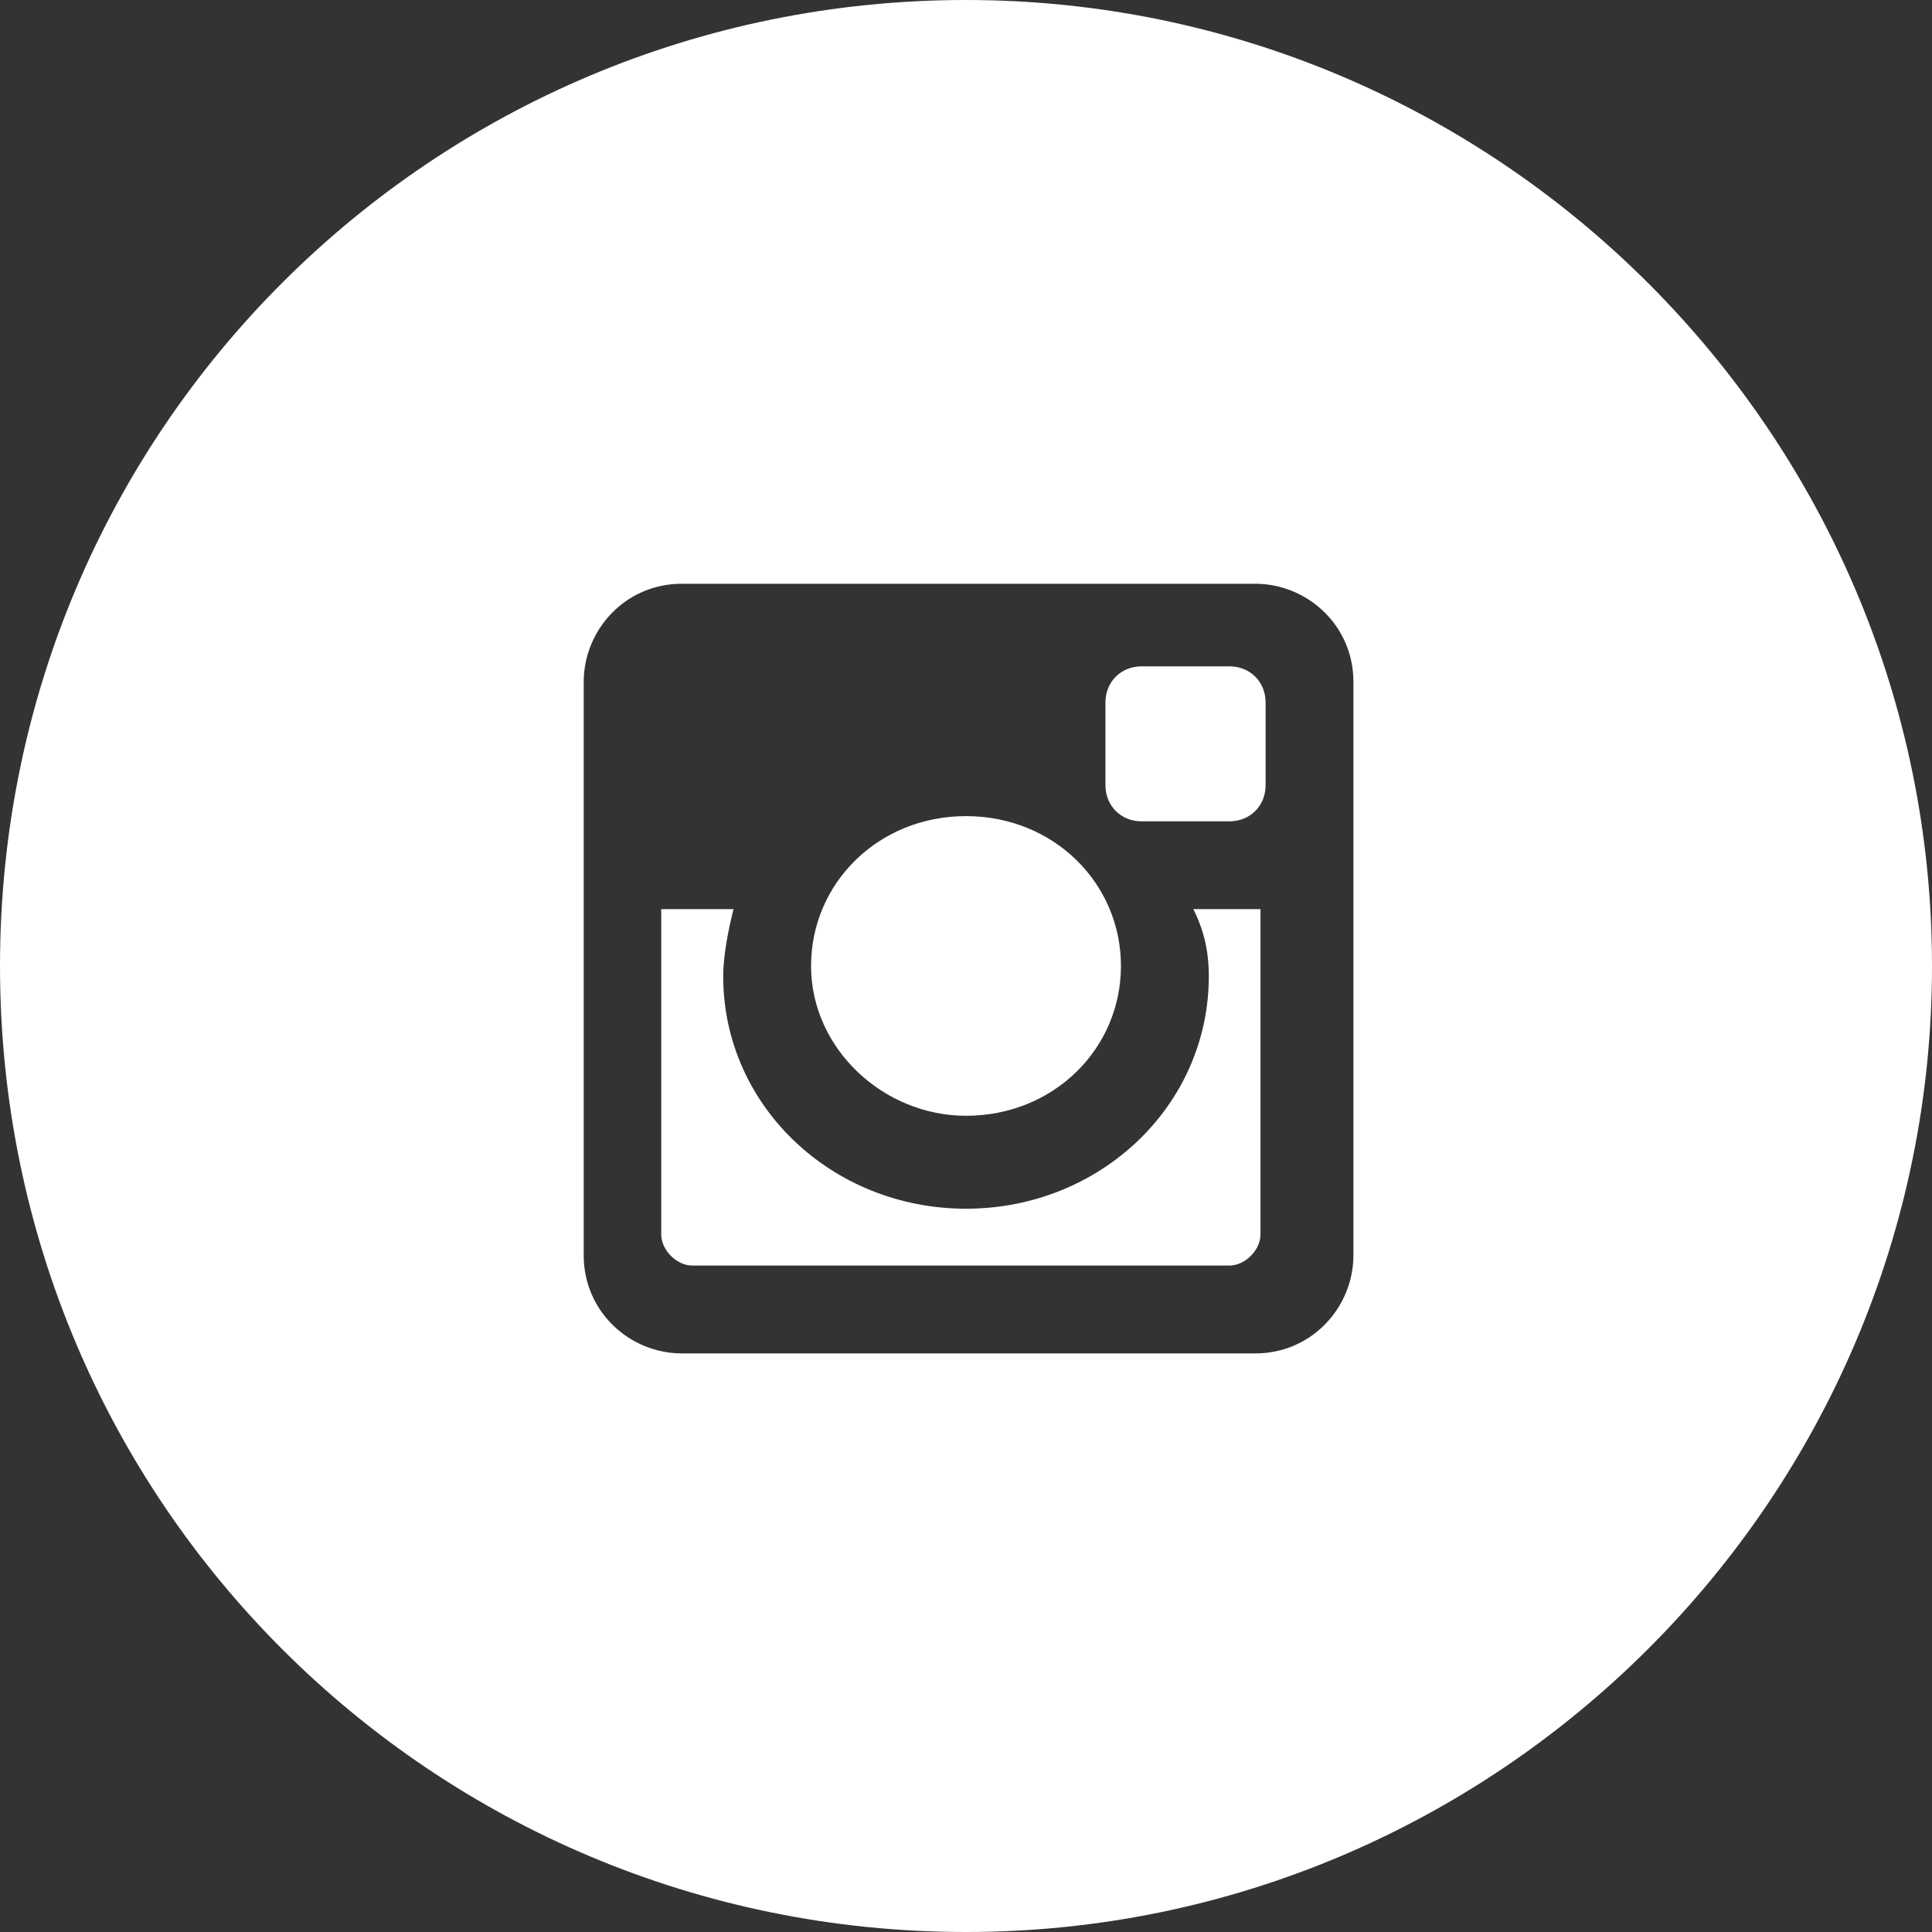
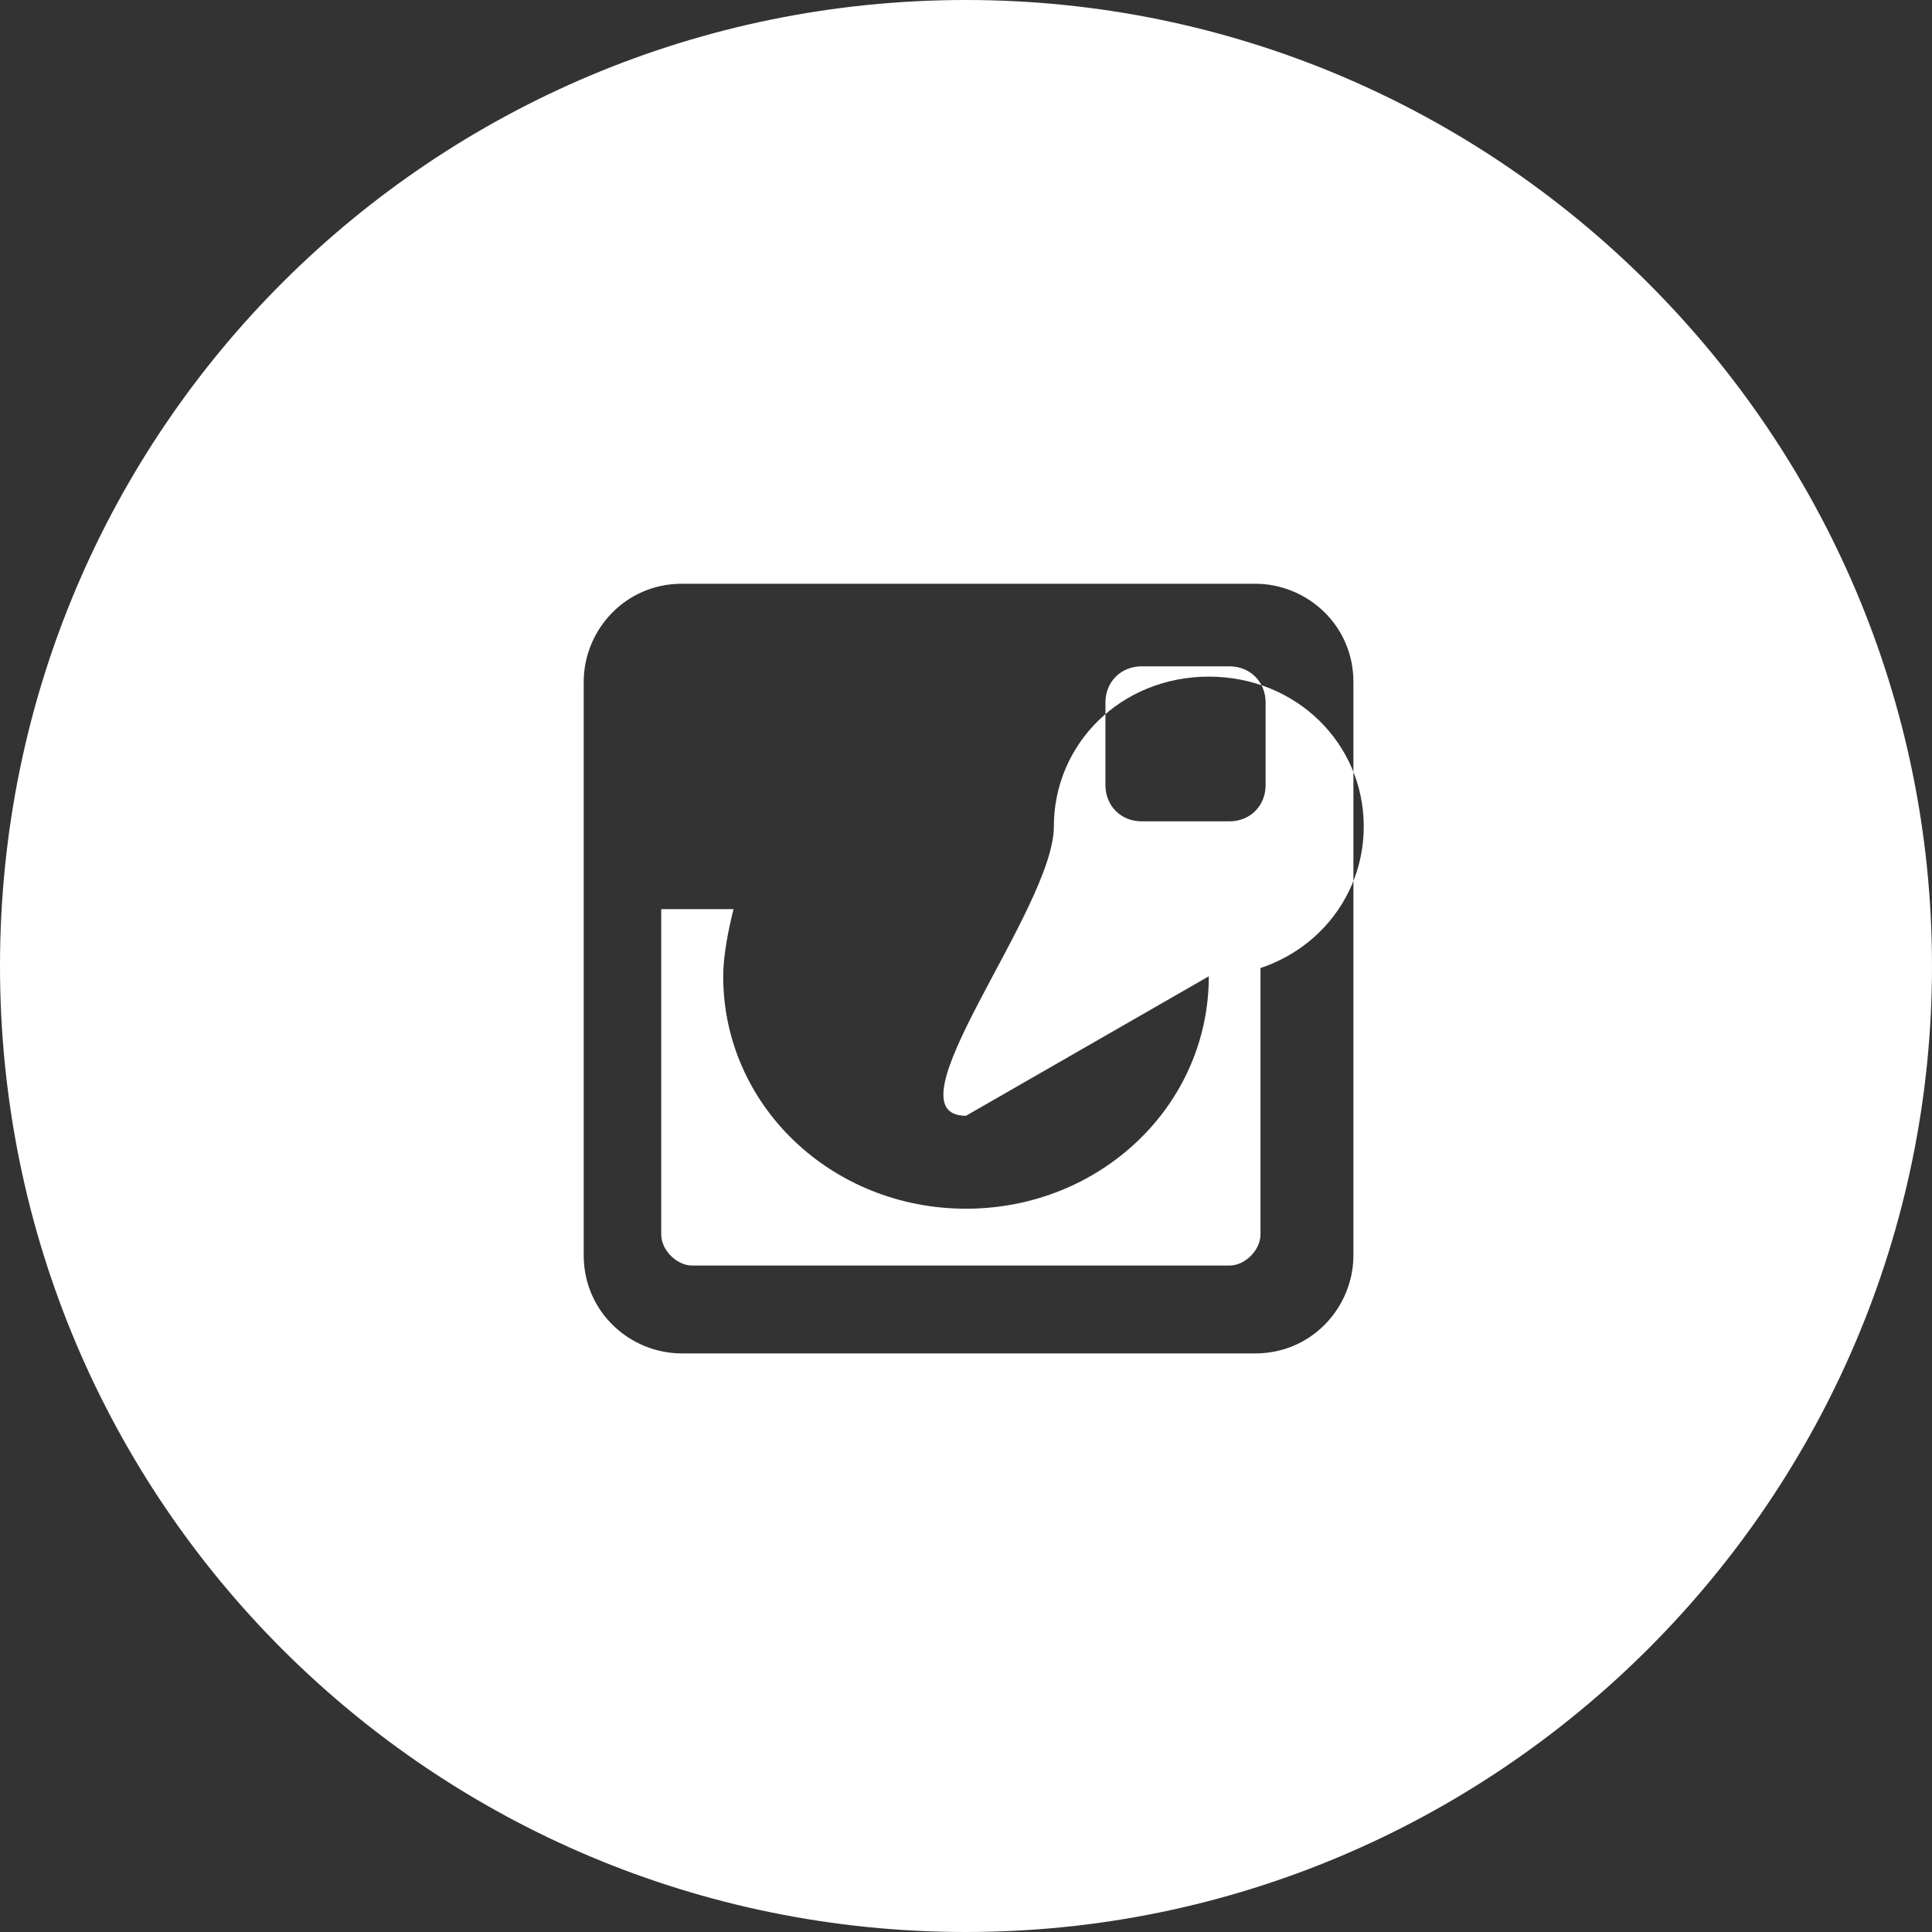
<svg xmlns="http://www.w3.org/2000/svg" version="1.1" id="Capa_1" x="0px" y="0px" width="40px" height="40px" viewBox="640 842.6 40 40" enable-background="new 640 842.6 40 40" xml:space="preserve">
  <rect x="640" y="842.6" width="40" height="40" fill="#333333" stroke="none" />
-   <path id="XMLID_157_" fill="#FFFFFF" d="M663.636,859.605c-0.428,0-0.749-0.321-0.749-0.749v-1.711c0-0.429,0.321-0.749,0.749-0.749  h1.818c0.428,0,0.749,0.32,0.749,0.749v1.711c0,0.428-0.321,0.749-0.749,0.749H663.636 M665.027,862.813  c0,2.674-2.246,4.812-5.027,4.812s-5.027-2.139-5.027-4.812c0-0.428,0.107-0.963,0.214-1.391h-1.497v6.738  c0,0.321,0.321,0.642,0.642,0.642h11.123c0.321,0,0.642-0.32,0.642-0.642v-6.738h-1.39  C664.92,861.851,665.027,862.278,665.027,862.813 M660,865.701c1.818,0,3.208-1.391,3.208-3.102s-1.39-3.102-3.208-3.102  s-3.208,1.391-3.208,3.102S658.289,865.701,660,865.701 M660,842.6c11.016,0,20,8.984,20,20s-8.984,20-20,20s-20-8.877-20-20  S648.984,842.6,660,842.6 M668.021,856.717c0-1.176-0.963-2.031-2.032-2.031h-11.872c-1.176,0-2.032,0.962-2.032,2.031v11.872  c0,1.177,0.962,2.032,2.032,2.032h11.872c1.177,0,2.032-0.963,2.032-2.032V856.717z" />
+   <path id="XMLID_157_" fill="#FFFFFF" d="M663.636,859.605c-0.428,0-0.749-0.321-0.749-0.749v-1.711c0-0.429,0.321-0.749,0.749-0.749  h1.818c0.428,0,0.749,0.32,0.749,0.749v1.711c0,0.428-0.321,0.749-0.749,0.749H663.636 M665.027,862.813  c0,2.674-2.246,4.812-5.027,4.812s-5.027-2.139-5.027-4.812c0-0.428,0.107-0.963,0.214-1.391h-1.497v6.738  c0,0.321,0.321,0.642,0.642,0.642h11.123c0.321,0,0.642-0.32,0.642-0.642v-6.738h-1.39  C664.92,861.851,665.027,862.278,665.027,862.813 c1.818,0,3.208-1.391,3.208-3.102s-1.39-3.102-3.208-3.102  s-3.208,1.391-3.208,3.102S658.289,865.701,660,865.701 M660,842.6c11.016,0,20,8.984,20,20s-8.984,20-20,20s-20-8.877-20-20  S648.984,842.6,660,842.6 M668.021,856.717c0-1.176-0.963-2.031-2.032-2.031h-11.872c-1.176,0-2.032,0.962-2.032,2.031v11.872  c0,1.177,0.962,2.032,2.032,2.032h11.872c1.177,0,2.032-0.963,2.032-2.032V856.717z" />
</svg>